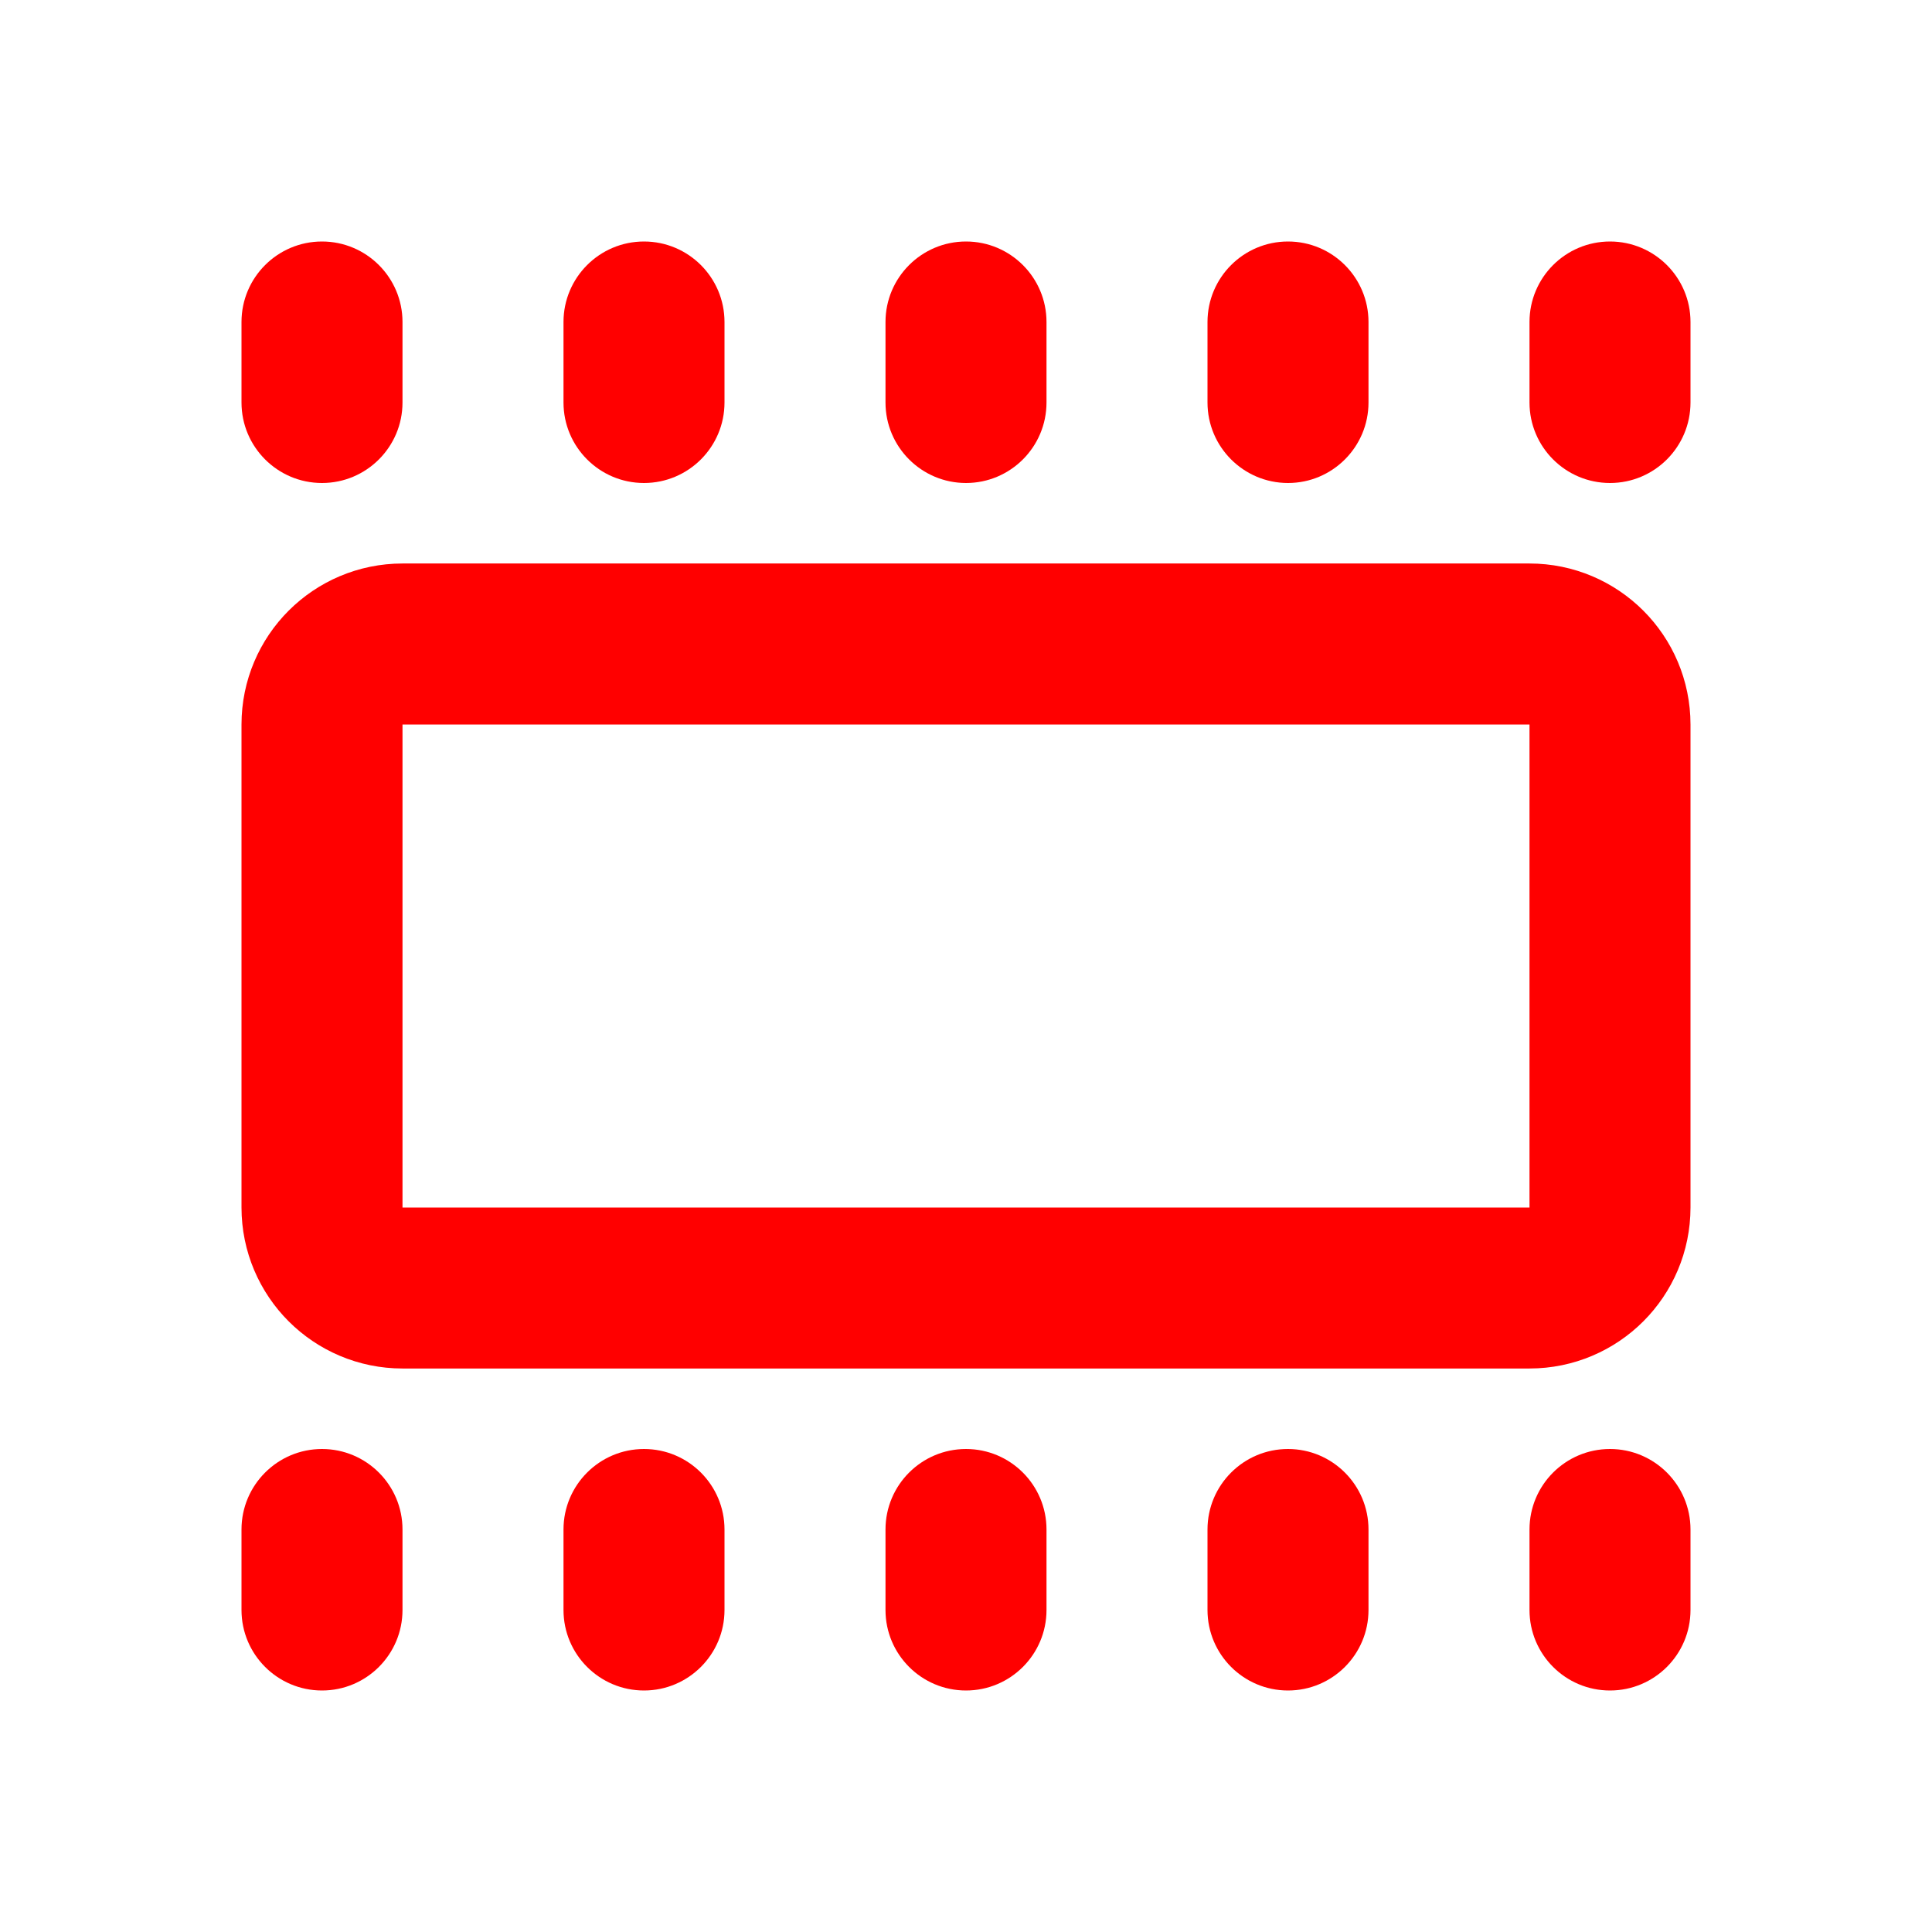
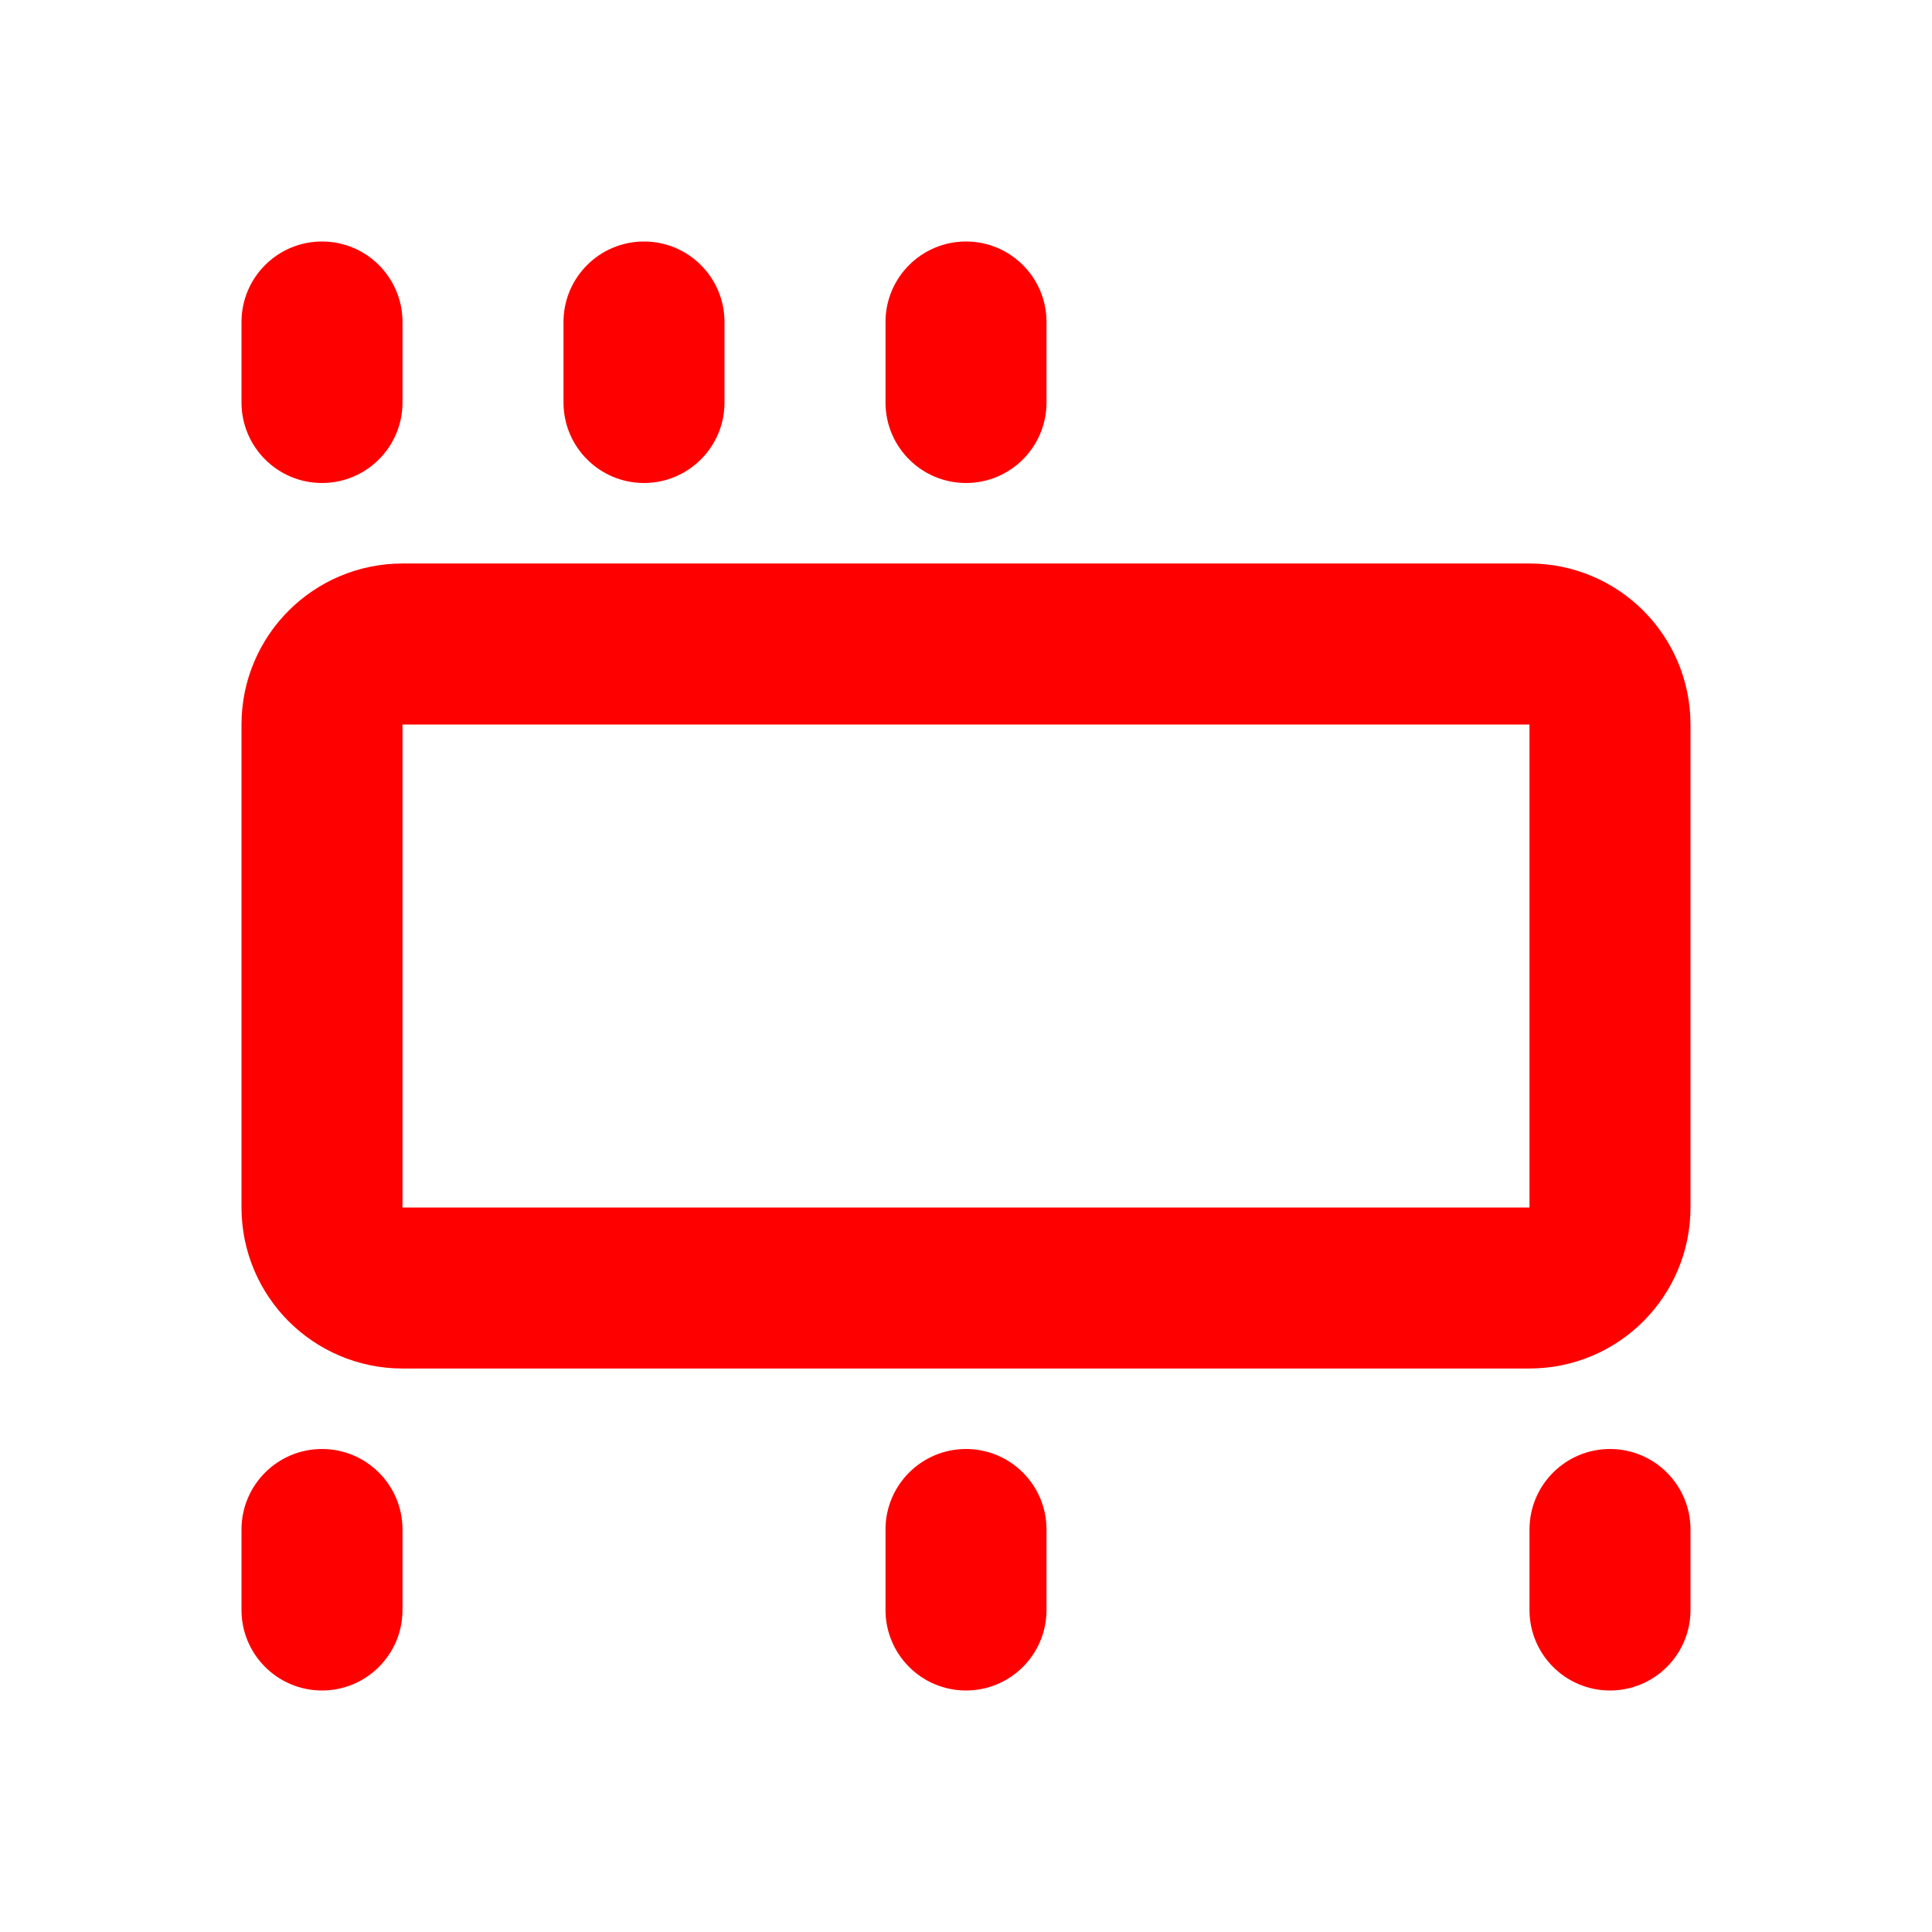
<svg xmlns="http://www.w3.org/2000/svg" width="24" height="24" viewBox="0 0 24 24" fill="none">
  <path d="M4 9C4 8.448 4.448 8 5 8H19C19.552 8 20 8.448 20 9V15C20 15.552 19.552 16 19 16H5C4.448 16 4 15.552 4 15V9Z" stroke="#FF0000" stroke-width="2" />
  <path d="M5 19C5 18.448 4.552 18 4 18C3.448 18 3 18.448 3 19V20C3 20.552 3.448 21 4 21C4.552 21 5 20.552 5 20V19Z" fill="#FF0000" />
-   <path d="M9 19C9 18.448 8.552 18 8 18C7.448 18 7 18.448 7 19V20C7 20.552 7.448 21 8 21C8.552 21 9 20.552 9 20V19Z" fill="#FF0000" />
  <path d="M13 19C13 18.448 12.552 18 12 18C11.448 18 11 18.448 11 19V20C11 20.552 11.448 21 12 21C12.552 21 13 20.552 13 20V19Z" fill="#FF0000" />
-   <path d="M17 19C17 18.448 16.552 18 16 18C15.448 18 15 18.448 15 19V20C15 20.552 15.448 21 16 21C16.552 21 17 20.552 17 20V19Z" fill="#FF0000" />
  <path d="M21 19C21 18.448 20.552 18 20 18C19.448 18 19 18.448 19 19V20C19 20.552 19.448 21 20 21C20.552 21 21 20.552 21 20V19Z" fill="#FF0000" />
-   <path d="M5 4C5 3.448 4.552 3 4 3C3.448 3 3 3.448 3 4V5C3 5.552 3.448 6 4 6C4.552 6 5 5.552 5 5V4Z" fill="#FF0000" />
+   <path d="M5 4C5 3.448 4.552 3 4 3C3.448 3 3 3.448 3 4V5C3 5.552 3.448 6 4 6C4.552 6 5 5.552 5 5Z" fill="#FF0000" />
  <path d="M9 4C9 3.448 8.552 3 8 3C7.448 3 7 3.448 7 4V5C7 5.552 7.448 6 8 6C8.552 6 9 5.552 9 5V4Z" fill="#FF0000" />
  <path d="M13 4C13 3.448 12.552 3 12 3C11.448 3 11 3.448 11 4V5C11 5.552 11.448 6 12 6C12.552 6 13 5.552 13 5V4Z" fill="#FF0000" />
-   <path d="M17 4C17 3.448 16.552 3 16 3C15.448 3 15 3.448 15 4V5C15 5.552 15.448 6 16 6C16.552 6 17 5.552 17 5V4Z" fill="#FF0000" />
-   <path d="M21 4C21 3.448 20.552 3 20 3C19.448 3 19 3.448 19 4V5C19 5.552 19.448 6 20 6C20.552 6 21 5.552 21 5V4Z" fill="#FF0000" />
</svg>